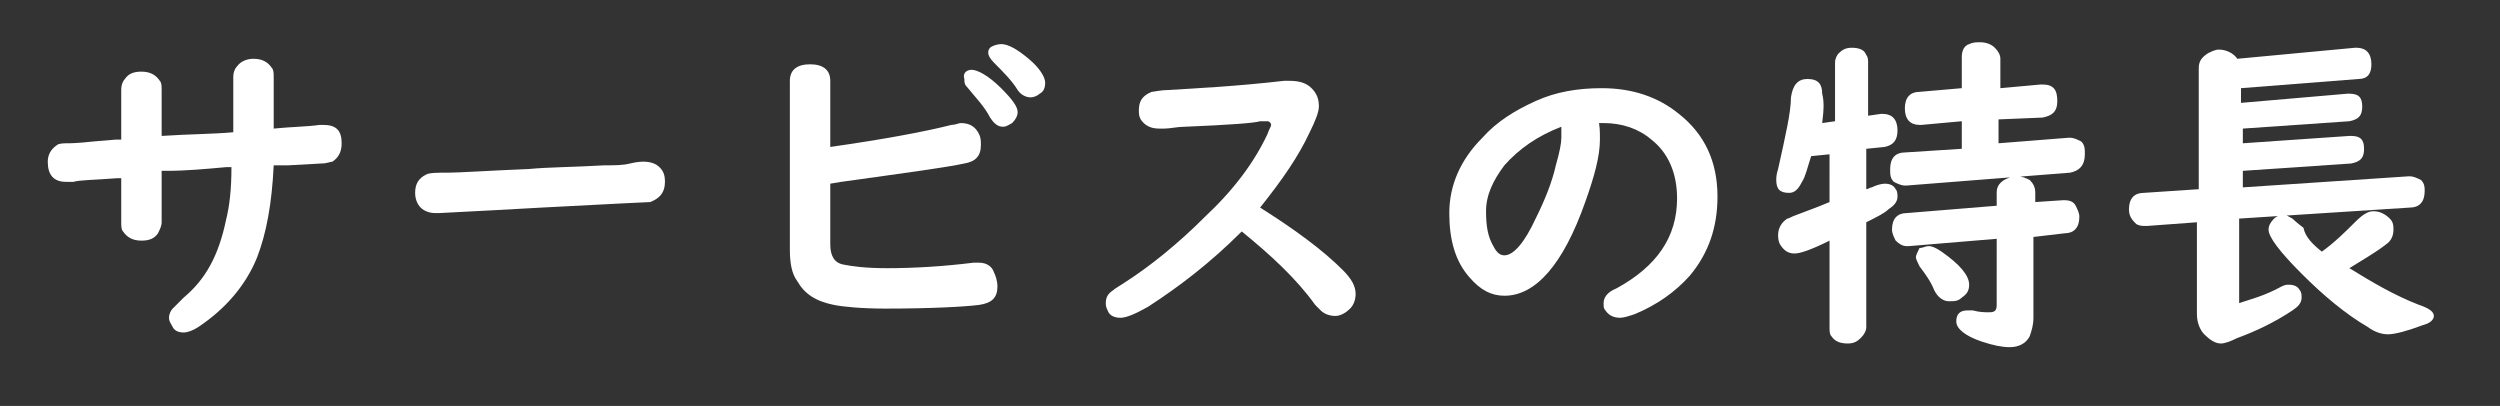
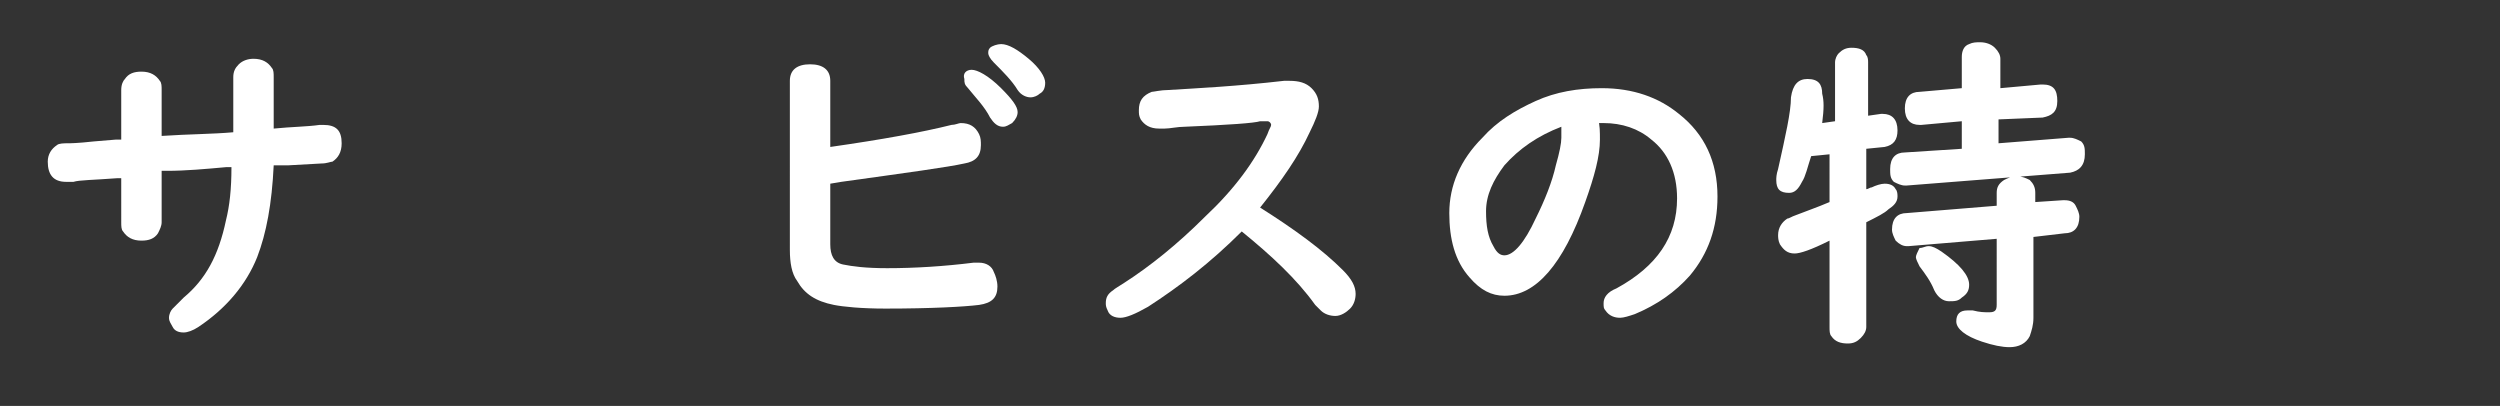
<svg xmlns="http://www.w3.org/2000/svg" version="1.1" id="レイヤー_1" x="0px" y="0px" viewBox="0 0 136.1 22.1" style="enable-background:new 0 0 136.1 22.1;" xml:space="preserve">
  <rect x="0" y="0" width="136.1" height="22.1" fill="#333333" stroke="none" />
  <style type="text/css">
	.st0{fill:none;}
	.st1{fill:#FFFFFF;}
</style>
  <rect x="43.9" y="137" class="st0" width="5" height="5" />
  <g>
    <path class="st1" d="M12.7,7.2v-3c0-0.3,0.1-0.5,0.3-0.7s0.5-0.3,0.8-0.3c0.5,0,0.8,0.2,1,0.5c0.1,0.1,0.1,0.3,0.1,0.5V7   c1-0.1,1.8-0.1,2.5-0.2c0.1,0,0.2,0,0.2,0c0.7,0,1,0.3,1,1c0,0.5-0.2,0.8-0.5,1c-0.1,0-0.3,0.1-0.6,0.1L15.7,9h-0.6h-0.2   c-0.1,2.1-0.4,3.7-0.9,5c-0.6,1.5-1.7,2.8-3.2,3.8c-0.3,0.2-0.6,0.3-0.8,0.3c-0.3,0-0.5-0.1-0.6-0.3c-0.1-0.2-0.2-0.3-0.2-0.5   s0.1-0.4,0.2-0.5s0.3-0.3,0.6-0.6c1.2-1,1.9-2.3,2.3-4.2c0.2-0.8,0.3-1.7,0.3-2.9h-0.3c-1.1,0.1-2.2,0.2-3.2,0.2H8.8v2.8   c0,0.2-0.1,0.4-0.2,0.6c-0.2,0.3-0.5,0.4-0.9,0.4c-0.5,0-0.8-0.2-1-0.5c-0.1-0.1-0.1-0.3-0.1-0.5V9.7H6.4C5.1,9.8,4.3,9.8,4,9.9   c-0.2,0-0.3,0-0.4,0c-0.7,0-1-0.4-1-1.1c0-0.4,0.2-0.7,0.5-0.9c0.1-0.1,0.4-0.1,0.6-0.1c0.1,0,0.5,0,1.4-0.1l1.2-0.1h0.3V4.9   c0-0.3,0.1-0.5,0.2-0.6C7,4,7.3,3.9,7.7,3.9c0.5,0,0.8,0.2,1,0.5c0.1,0.1,0.1,0.3,0.1,0.5v2.5C10.3,7.3,11.6,7.3,12.7,7.2z" />
-     <path class="st1" d="M35,8.8c0.4,0,0.7,0.1,0.9,0.3s0.3,0.4,0.3,0.8c0,0.6-0.3,0.9-0.8,1.1c-0.1,0-2.1,0.1-5.9,0.3   c-1.8,0.1-3.6,0.2-5.6,0.3c-0.1,0-0.1,0-0.2,0c-0.3,0-0.6-0.1-0.8-0.3c-0.2-0.2-0.3-0.5-0.3-0.8c0-0.5,0.2-0.8,0.6-1   c0.2-0.1,0.6-0.1,1.2-0.1s2-0.1,4.4-0.2c1-0.1,2.4-0.1,4.1-0.2c0.6,0,1,0,1.4-0.1C34.7,8.8,35,8.8,35,8.8z" />
    <path class="st1" d="M45.2,10v3.3c0,0.6,0.2,1,0.7,1.1s1.2,0.2,2.4,0.2c1.5,0,3.1-0.1,4.7-0.3c0.1,0,0.2,0,0.3,0   c0.4,0,0.7,0.2,0.8,0.5c0.1,0.2,0.2,0.5,0.2,0.8c0,0.6-0.3,0.9-1,1c-0.8,0.1-2.6,0.2-5.1,0.2c-1.3,0-2.3-0.1-2.8-0.2   c-1-0.2-1.6-0.6-2-1.3c-0.3-0.4-0.4-1-0.4-1.7V4.4c0-0.6,0.4-0.9,1.1-0.9s1.1,0.3,1.1,0.9V8c2.8-0.4,5-0.8,6.6-1.2   c0.2,0,0.4-0.1,0.5-0.1c0.5,0,0.8,0.2,1,0.6c0.1,0.2,0.1,0.4,0.1,0.6c0,0.6-0.3,0.9-0.9,1c-0.9,0.2-3.1,0.5-6.7,1L45.2,10z    M52.9,3.8c0.3,0,0.9,0.3,1.6,1c0.6,0.6,0.9,1,0.9,1.3c0,0.2-0.1,0.4-0.3,0.6c-0.2,0.1-0.3,0.2-0.5,0.2c-0.3,0-0.5-0.2-0.7-0.5   c-0.3-0.6-0.8-1.1-1.2-1.6c-0.2-0.2-0.2-0.3-0.2-0.5C52.4,4,52.6,3.8,52.9,3.8z M54.5,2.4c0.4,0,0.9,0.3,1.5,0.8s0.9,1,0.9,1.3   S56.8,5,56.6,5.1c-0.1,0.1-0.3,0.2-0.5,0.2s-0.5-0.1-0.7-0.4c-0.3-0.5-0.8-1-1.3-1.5c-0.2-0.2-0.3-0.4-0.3-0.5s0-0.2,0.1-0.3   S54.3,2.4,54.5,2.4z" />
    <path class="st1" d="M67.6,12.6c-1.7,1.7-3.4,3-5.1,4.1c-0.7,0.4-1.2,0.6-1.5,0.6s-0.6-0.1-0.7-0.4c-0.1-0.2-0.1-0.3-0.1-0.4   c0-0.3,0.1-0.5,0.4-0.7c0.1-0.1,0.3-0.2,0.6-0.4c1.4-0.9,2.9-2.1,4.4-3.6c1.6-1.5,2.7-3,3.4-4.5c0.1-0.3,0.2-0.4,0.2-0.5   S69.1,6.6,69,6.6s-0.2,0-0.4,0c-0.3,0.1-1.7,0.2-4.1,0.3c-0.4,0-0.8,0.1-1.1,0.1c-0.1,0-0.2,0-0.3,0c-0.5,0-0.8-0.2-1-0.5   C62,6.3,62,6.2,62,6c0-0.5,0.2-0.8,0.7-1c0.1,0,0.5-0.1,0.9-0.1c1.6-0.1,3.7-0.2,6.3-0.5c0.1,0,0.2,0,0.3,0c0.5,0,0.9,0.1,1.2,0.4   c0.3,0.3,0.4,0.6,0.4,1c0,0.3-0.2,0.8-0.5,1.4c-0.6,1.3-1.5,2.6-2.7,4.1c1.9,1.2,3.4,2.3,4.5,3.4c0.5,0.5,0.7,0.9,0.7,1.3   c0,0.3-0.1,0.6-0.3,0.8c-0.2,0.2-0.5,0.4-0.8,0.4s-0.6-0.1-0.8-0.3c0,0-0.1-0.1-0.3-0.3C70.6,15.2,69.2,13.9,67.6,12.6z" />
    <path class="st1" d="M87,6.5c0.1,0.3,0.1,0.7,0.1,1.1c0,0.9-0.3,2-0.8,3.4c-1.2,3.4-2.7,5.1-4.4,5.1c-0.7,0-1.3-0.3-1.9-1   c-0.8-0.9-1.1-2.1-1.1-3.5c0-1.5,0.6-2.9,1.8-4.1c0.8-0.9,1.8-1.5,2.9-2s2.3-0.7,3.6-0.7c1.7,0,3.1,0.5,4.2,1.4   c1.4,1.1,2.1,2.6,2.1,4.5c0,1.7-0.5,3.1-1.5,4.3c-0.8,0.9-1.8,1.6-3,2.1c-0.3,0.1-0.6,0.2-0.8,0.2c-0.3,0-0.6-0.1-0.8-0.4   c-0.1-0.1-0.1-0.2-0.1-0.4c0-0.3,0.2-0.6,0.7-0.8c2.2-1.2,3.3-2.8,3.3-4.9c0-1.4-0.5-2.5-1.4-3.2c-0.7-0.6-1.6-0.9-2.6-0.9H87V6.5z    M85,6.9c-1.3,0.5-2.3,1.2-3.1,2.1c-0.6,0.8-1,1.6-1,2.5c0,0.8,0.1,1.4,0.4,1.9c0.2,0.4,0.4,0.5,0.6,0.5c0.5,0,1.1-0.7,1.7-2   c0.5-1,0.9-2,1.1-2.9C84.9,8.3,85,7.8,85,7.5C85,7.4,85,7.2,85,6.9L85,6.9L85,6.9L85,6.9z" />
    <path class="st1" d="M99.2,6.7l0.7-0.1V3.4c0-0.2,0.1-0.4,0.2-0.5c0.2-0.2,0.4-0.3,0.7-0.3c0.4,0,0.7,0.1,0.8,0.4   c0.1,0.1,0.1,0.3,0.1,0.4v2.9l0.7-0.1c0.1,0,0.1,0,0.1,0c0.5,0,0.8,0.3,0.8,0.9c0,0.5-0.2,0.8-0.7,0.9l-1,0.1v2.2   c0.1,0,0.2-0.1,0.3-0.1c0.2-0.1,0.5-0.2,0.7-0.2c0.3,0,0.5,0.1,0.6,0.3c0.1,0.1,0.1,0.3,0.1,0.4c0,0.3-0.2,0.5-0.5,0.7   c-0.2,0.2-0.6,0.4-1.2,0.7v5.7c0,0.2-0.1,0.4-0.3,0.6c-0.2,0.2-0.4,0.3-0.7,0.3c-0.4,0-0.7-0.1-0.9-0.4c-0.1-0.1-0.1-0.3-0.1-0.5   v-4.7c-1,0.5-1.6,0.7-1.9,0.7c-0.4,0-0.6-0.2-0.8-0.5c-0.1-0.2-0.1-0.4-0.1-0.5c0-0.4,0.2-0.7,0.5-0.9c0.1,0,0.2-0.1,0.5-0.2   c0.5-0.2,1.1-0.4,1.8-0.7V8.4l-1,0.1c-0.2,0.6-0.3,1.1-0.5,1.4c-0.2,0.4-0.4,0.6-0.7,0.6c-0.5,0-0.7-0.2-0.7-0.7   c0-0.1,0-0.3,0.1-0.6c0.4-1.8,0.7-3.1,0.7-3.9c0.1-0.7,0.4-1,0.9-1c0.6,0,0.8,0.3,0.8,0.8C99.3,5.5,99.3,5.9,99.2,6.7z M108.8,6.5   v1.3l3.8-0.3h0.1c0.2,0,0.4,0.1,0.6,0.2c0.2,0.2,0.2,0.4,0.2,0.7c0,0.6-0.3,0.9-0.8,1l-8.9,0.7c-0.1,0-0.1,0-0.1,0   c-0.2,0-0.4-0.1-0.6-0.2c-0.2-0.2-0.2-0.4-0.2-0.7c0-0.6,0.3-0.9,0.8-0.9l3.1-0.2V6.6l-2.2,0.2c0,0,0,0-0.1,0   c-0.5,0-0.8-0.3-0.8-0.9S104,5,104.5,5l2.3-0.2V3.1c0-0.3,0.1-0.6,0.4-0.7c0.2-0.1,0.4-0.1,0.6-0.1c0.3,0,0.6,0.1,0.8,0.3   c0.2,0.2,0.3,0.4,0.3,0.6v1.6l2.2-0.2h0.1c0.6,0,0.8,0.3,0.8,0.9s-0.3,0.8-0.8,0.9L108.8,6.5z M110.7,12.9v4.4c0,0.4-0.1,0.7-0.2,1   c-0.2,0.4-0.6,0.6-1.1,0.6c-0.4,0-0.9-0.1-1.5-0.3c-0.9-0.3-1.4-0.7-1.4-1.1s0.2-0.6,0.6-0.6c0.1,0,0.2,0,0.3,0   c0.4,0.1,0.6,0.1,0.9,0.1s0.4-0.1,0.4-0.4V13l-4.8,0.4c-0.1,0-0.1,0-0.1,0c-0.2,0-0.4-0.1-0.6-0.3c-0.1-0.2-0.2-0.4-0.2-0.6   c0-0.6,0.3-0.9,0.8-0.9l4.9-0.4v-0.7c0-0.3,0.1-0.5,0.4-0.7c0.2-0.1,0.4-0.2,0.7-0.2c0.3,0,0.5,0.1,0.7,0.2   c0.2,0.2,0.3,0.4,0.3,0.7V11l1.5-0.1c0.1,0,0.1,0,0.1,0c0.3,0,0.5,0.1,0.6,0.3s0.2,0.4,0.2,0.6c0,0.6-0.3,0.9-0.8,0.9L110.7,12.9z    M105,13.4c0.2,0,0.4,0.1,0.7,0.3c1,0.7,1.5,1.3,1.5,1.8c0,0.3-0.1,0.5-0.4,0.7c-0.2,0.2-0.4,0.2-0.7,0.2c-0.3,0-0.6-0.2-0.8-0.6   c-0.2-0.5-0.5-0.9-0.8-1.3c-0.1-0.2-0.2-0.4-0.2-0.5s0.1-0.3,0.2-0.5C104.7,13.5,104.8,13.4,105,13.4z" />
-     <path class="st1" d="M119.6,12.1l-2.7,0.2h-0.1c-0.2,0-0.3,0-0.5-0.1c-0.2-0.2-0.4-0.4-0.4-0.8c0-0.6,0.3-0.9,0.8-0.9l3-0.2V3.7   c0-0.4,0.2-0.6,0.5-0.8c0.2-0.1,0.4-0.2,0.6-0.2c0.4,0,0.8,0.2,1,0.5l6.4-0.6h0.1c0.5,0,0.8,0.3,0.8,0.9c0,0.5-0.2,0.8-0.7,0.8   L122,4.8v0.8l5.8-0.5c0,0,0,0,0.1,0c0.5,0,0.7,0.2,0.7,0.7s-0.2,0.7-0.7,0.8L122.1,7v0.8l5.8-0.4h0.1c0.5,0,0.7,0.2,0.7,0.7   c0,0.5-0.2,0.7-0.7,0.8l-5.9,0.4v0.9l9-0.6c0,0,0,0,0.1,0c0.2,0,0.4,0.1,0.6,0.2c0.2,0.2,0.2,0.4,0.2,0.6c0,0.6-0.3,0.9-0.8,0.9   l-9.3,0.6v4.6c0.6-0.2,1.4-0.4,2.3-0.9c0.2-0.1,0.3-0.1,0.4-0.1c0.3,0,0.5,0.1,0.6,0.3c0.1,0.1,0.1,0.3,0.1,0.4   c0,0.3-0.2,0.5-0.5,0.7c-0.9,0.6-1.9,1.1-3,1.5c-0.4,0.2-0.7,0.3-0.9,0.3c-0.3,0-0.6-0.2-0.9-0.5c-0.2-0.2-0.4-0.6-0.4-1.1   L119.6,12.1L119.6,12.1z M126.4,13.7c0.7-0.5,1.3-1.1,1.8-1.6c0.4-0.4,0.7-0.6,1-0.6s0.6,0.1,0.9,0.4c0.2,0.2,0.2,0.4,0.2,0.6   c0,0.3-0.1,0.6-0.4,0.8c-0.5,0.4-1.2,0.8-2,1.3c1.3,0.8,2.5,1.5,3.8,2c0.6,0.2,0.8,0.4,0.8,0.6s-0.2,0.4-0.6,0.5   c-0.8,0.3-1.5,0.5-1.9,0.5c-0.3,0-0.7-0.1-1.1-0.4c-1.2-0.7-2.4-1.7-3.6-2.9c-1.2-1.2-1.8-2-1.8-2.4c0-0.2,0.1-0.4,0.3-0.6   c0.1-0.1,0.3-0.2,0.5-0.2s0.3,0.1,0.5,0.2c0,0,0.2,0.2,0.6,0.5C125.5,12.9,125.9,13.3,126.4,13.7z" />
  </g>
</svg>